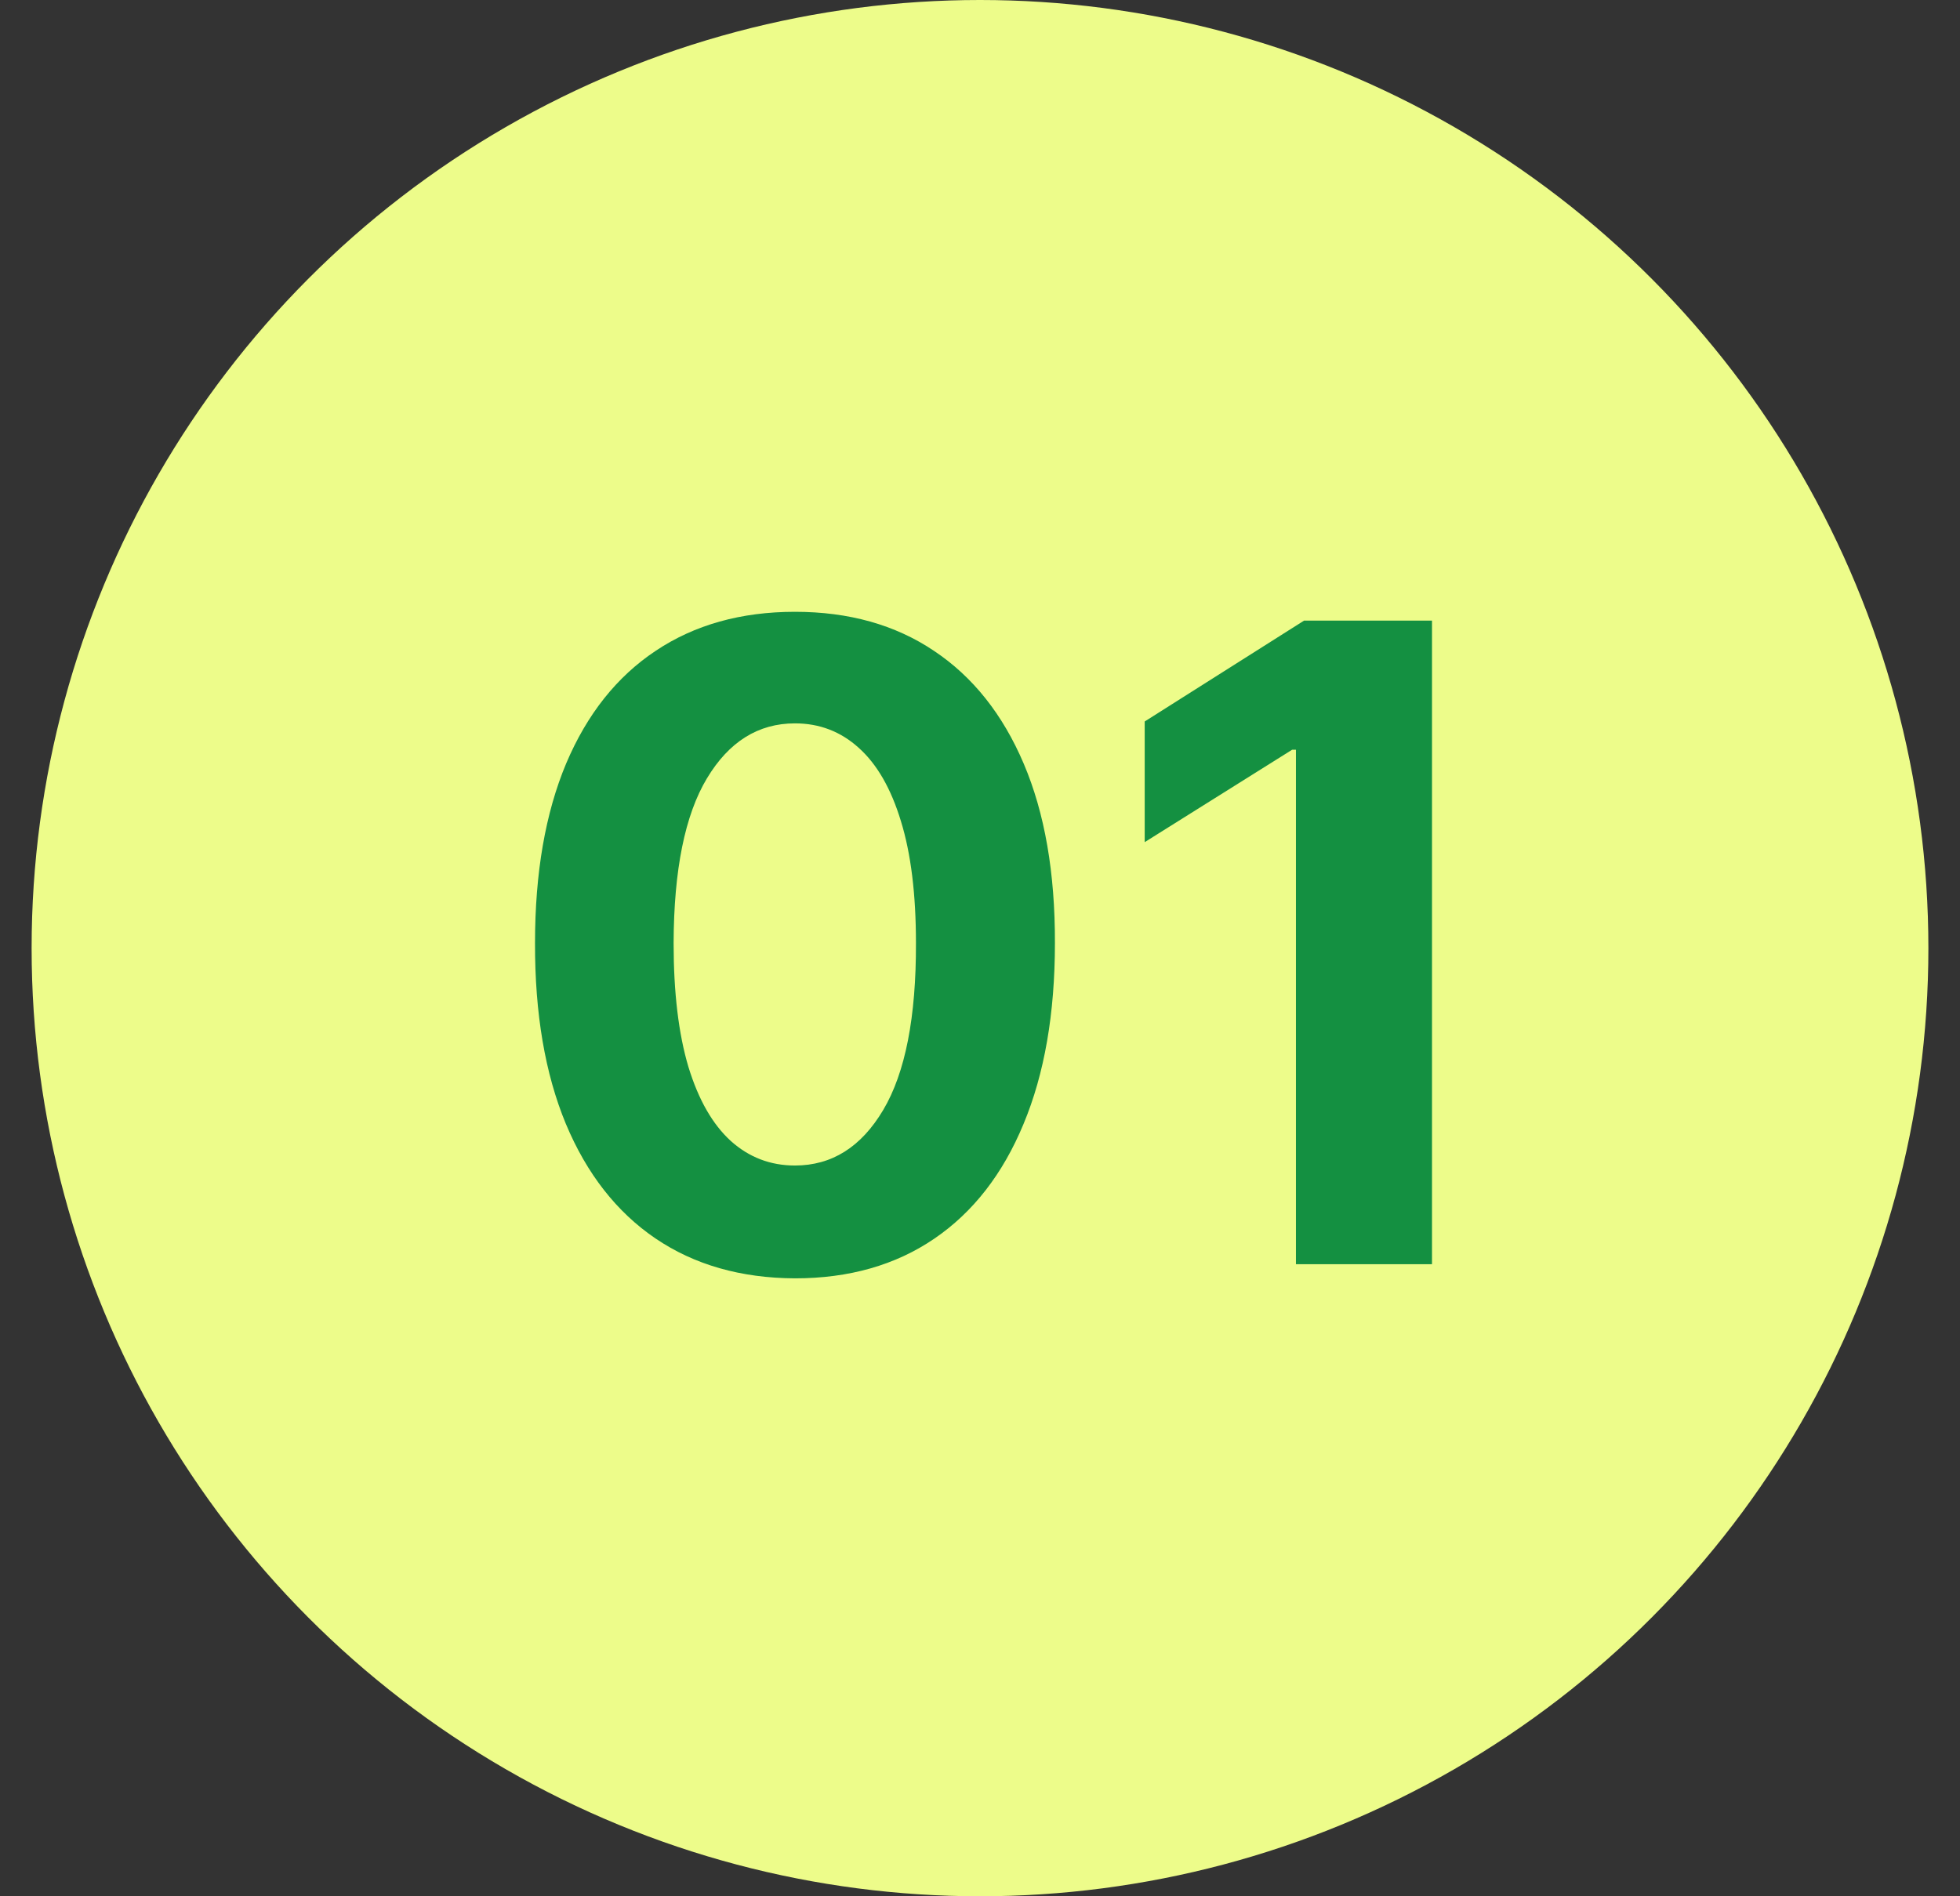
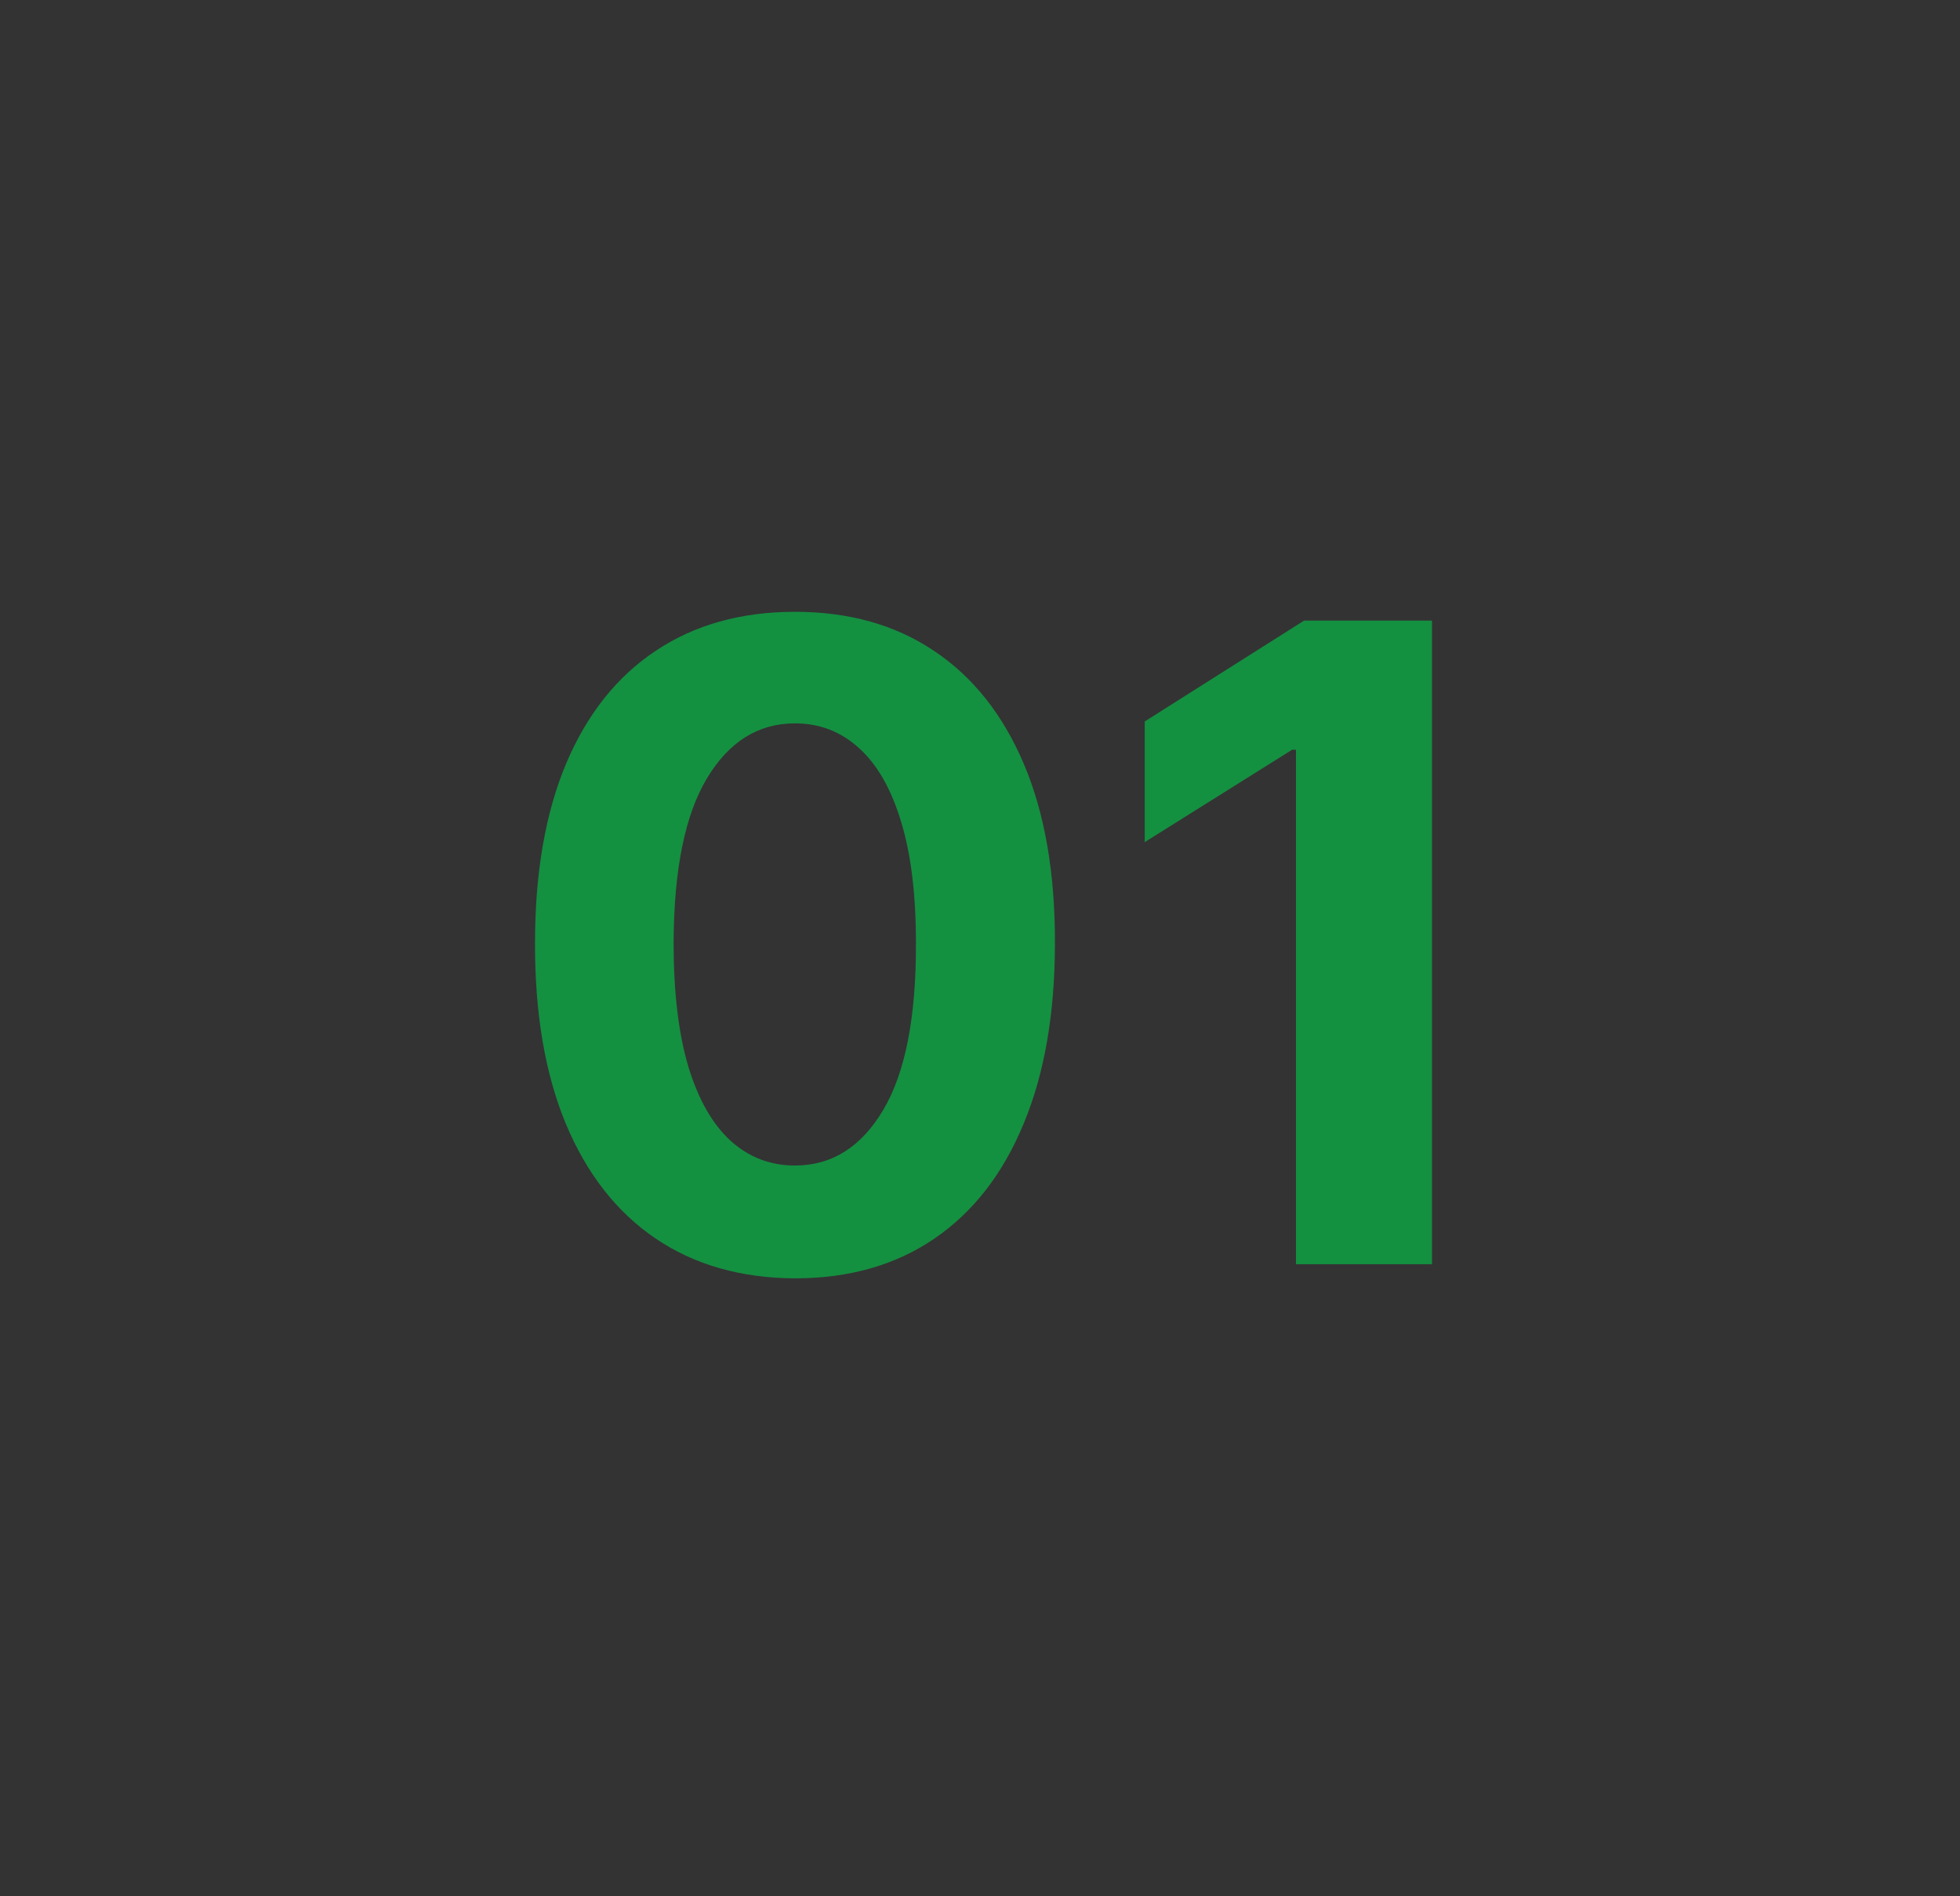
<svg xmlns="http://www.w3.org/2000/svg" width="31" height="30" viewBox="0 0 31 30" fill="none">
  <rect x="0" y="0" width="31" height="30" fill="#333333" stroke="none" />
-   <circle cx="15.5" cy="15" r="15" fill="#EDFC8A" />
  <path d="M12.573 20.224C11.718 20.22 10.982 20.01 10.366 19.592C9.753 19.175 9.28 18.57 8.949 17.778C8.621 16.986 8.459 16.033 8.462 14.919C8.462 13.809 8.626 12.863 8.954 12.08C9.285 11.298 9.758 10.703 10.371 10.296C10.987 9.884 11.722 9.679 12.573 9.679C13.425 9.679 14.158 9.884 14.771 10.296C15.387 10.706 15.861 11.303 16.193 12.085C16.524 12.864 16.688 13.809 16.685 14.919C16.685 16.036 16.519 16.991 16.188 17.783C15.86 18.575 15.389 19.18 14.776 19.597C14.163 20.015 13.428 20.224 12.573 20.224ZM12.573 18.439C13.157 18.439 13.622 18.146 13.97 17.559C14.318 16.972 14.491 16.092 14.487 14.919C14.487 14.147 14.408 13.504 14.249 12.99C14.093 12.476 13.871 12.09 13.583 11.832C13.297 11.573 12.961 11.444 12.573 11.444C11.993 11.444 11.529 11.734 11.181 12.314C10.833 12.894 10.658 13.762 10.654 14.919C10.654 15.701 10.732 16.354 10.888 16.878C11.047 17.398 11.271 17.789 11.559 18.051C11.848 18.31 12.185 18.439 12.573 18.439ZM22.649 9.818V20H20.497V11.861H20.437L18.105 13.323V11.414L20.626 9.818H22.649Z" fill="#149041" />
</svg>